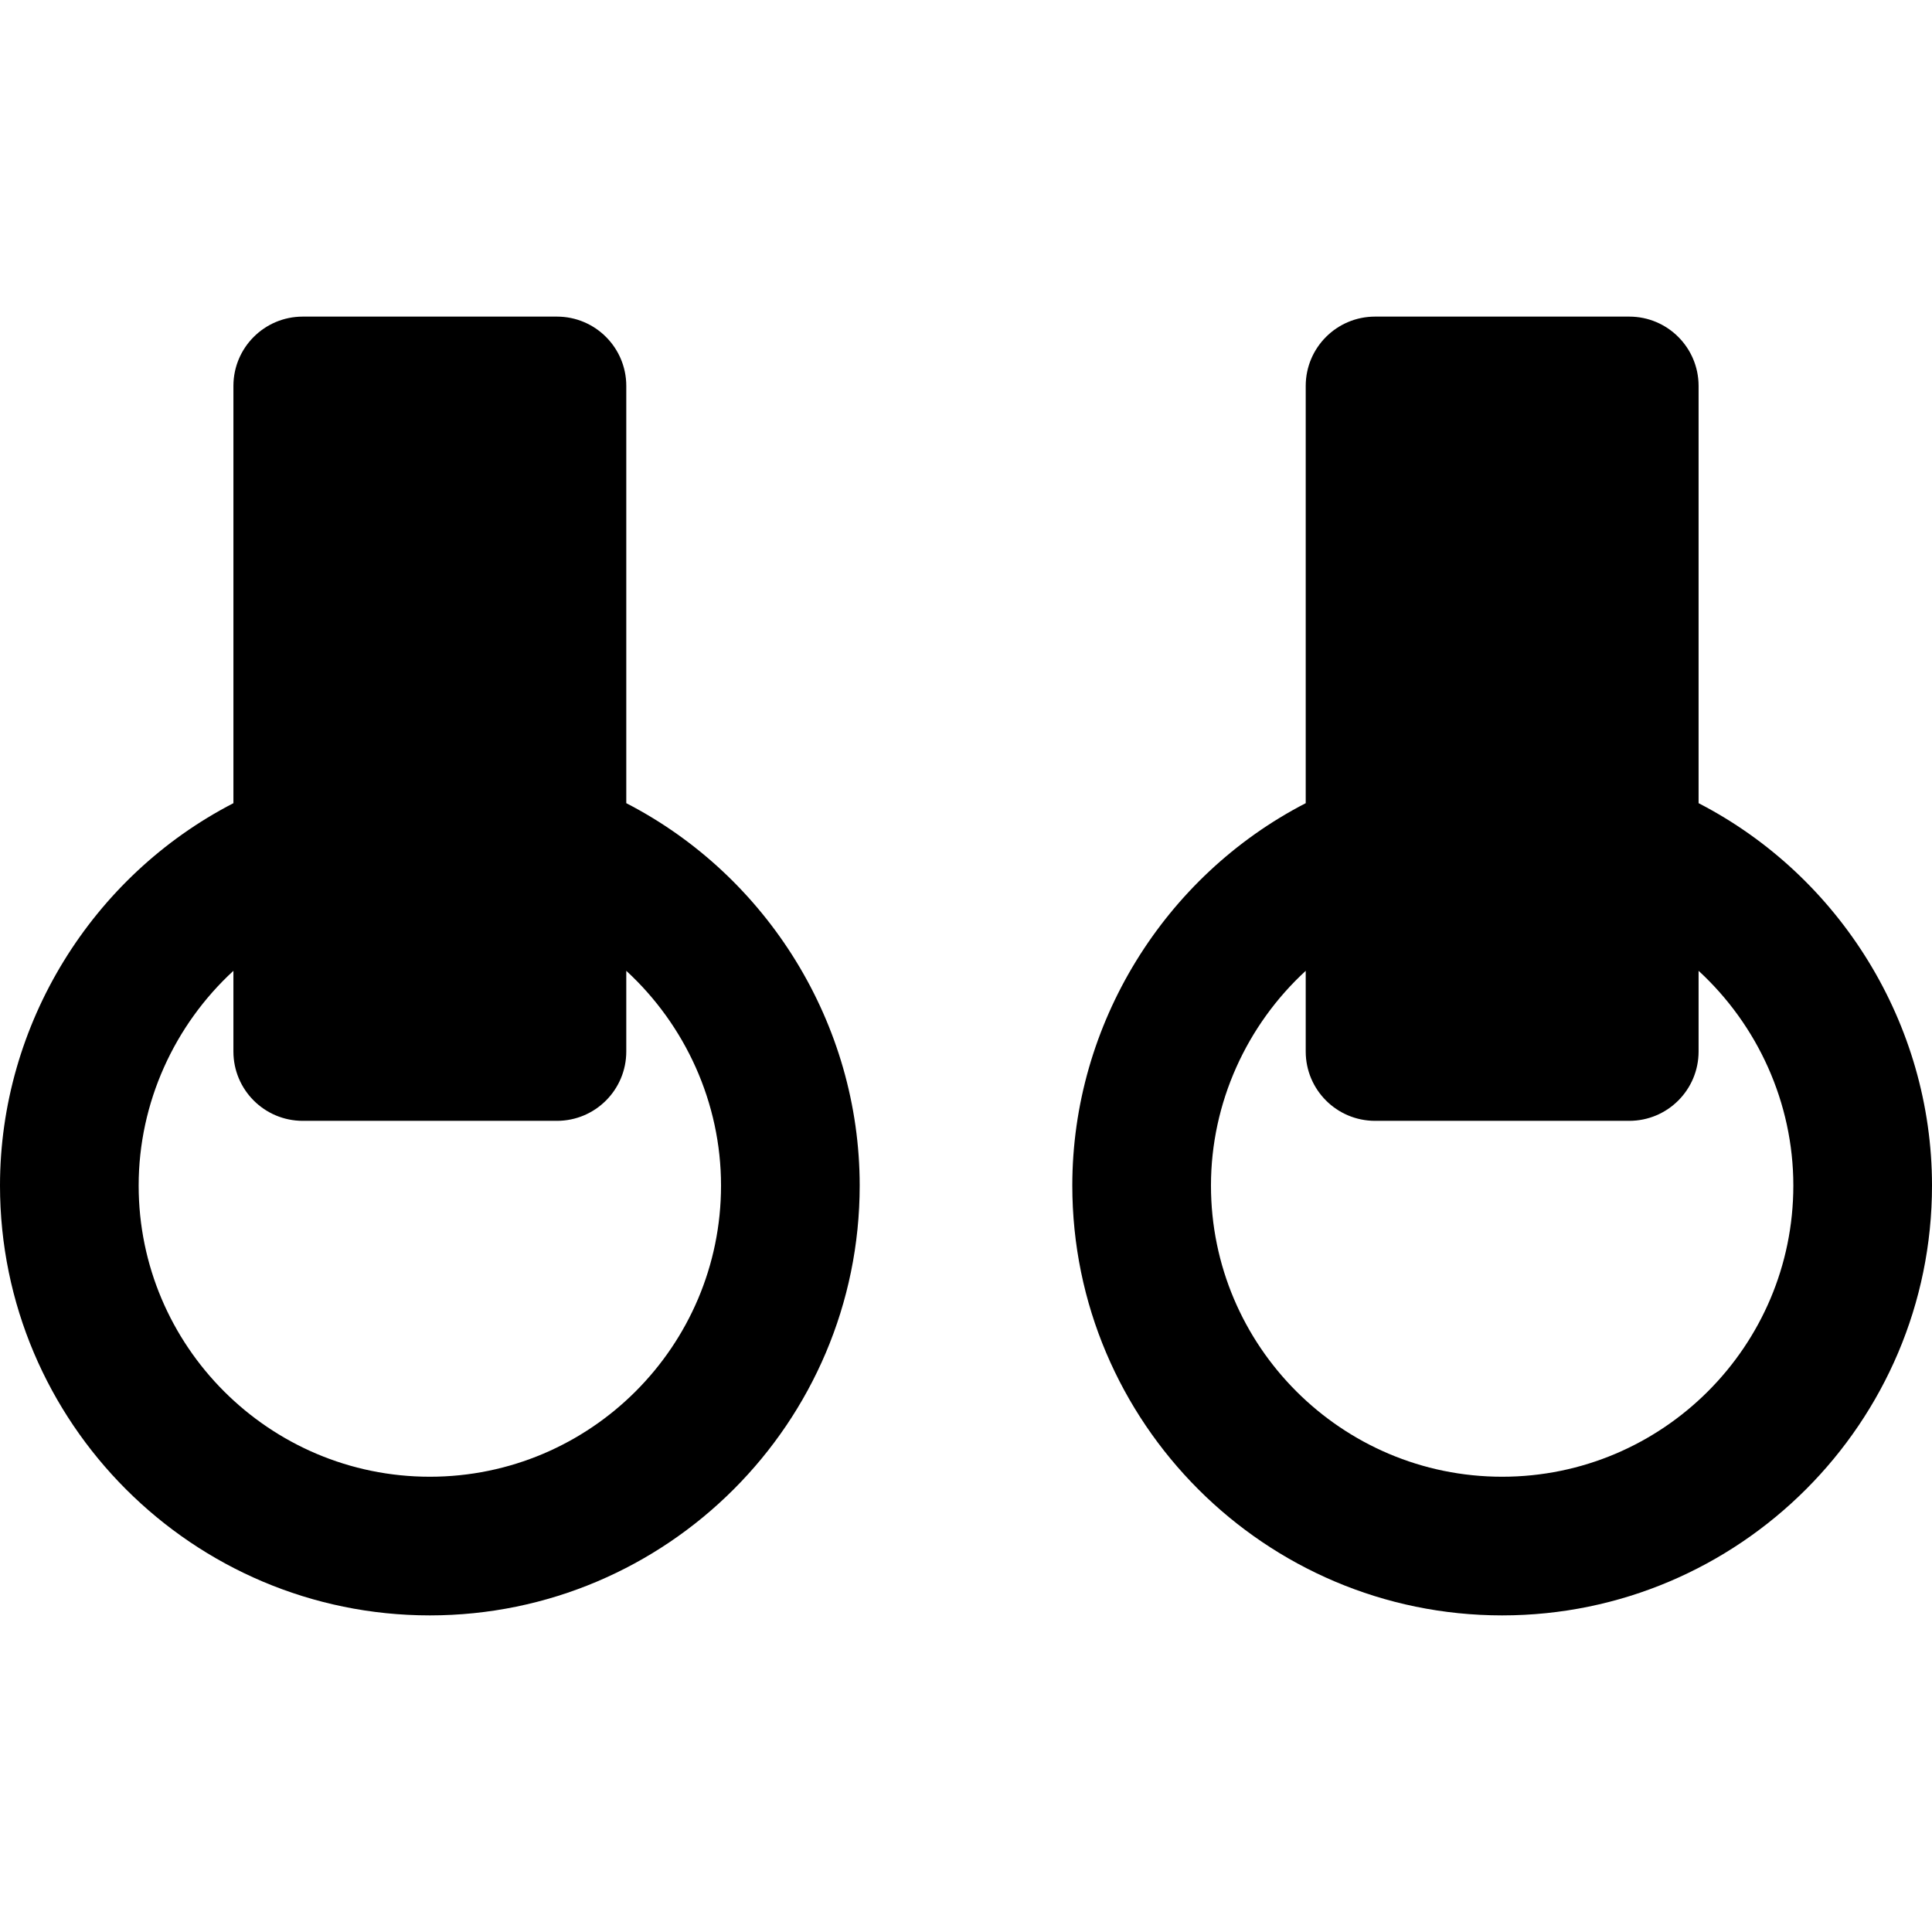
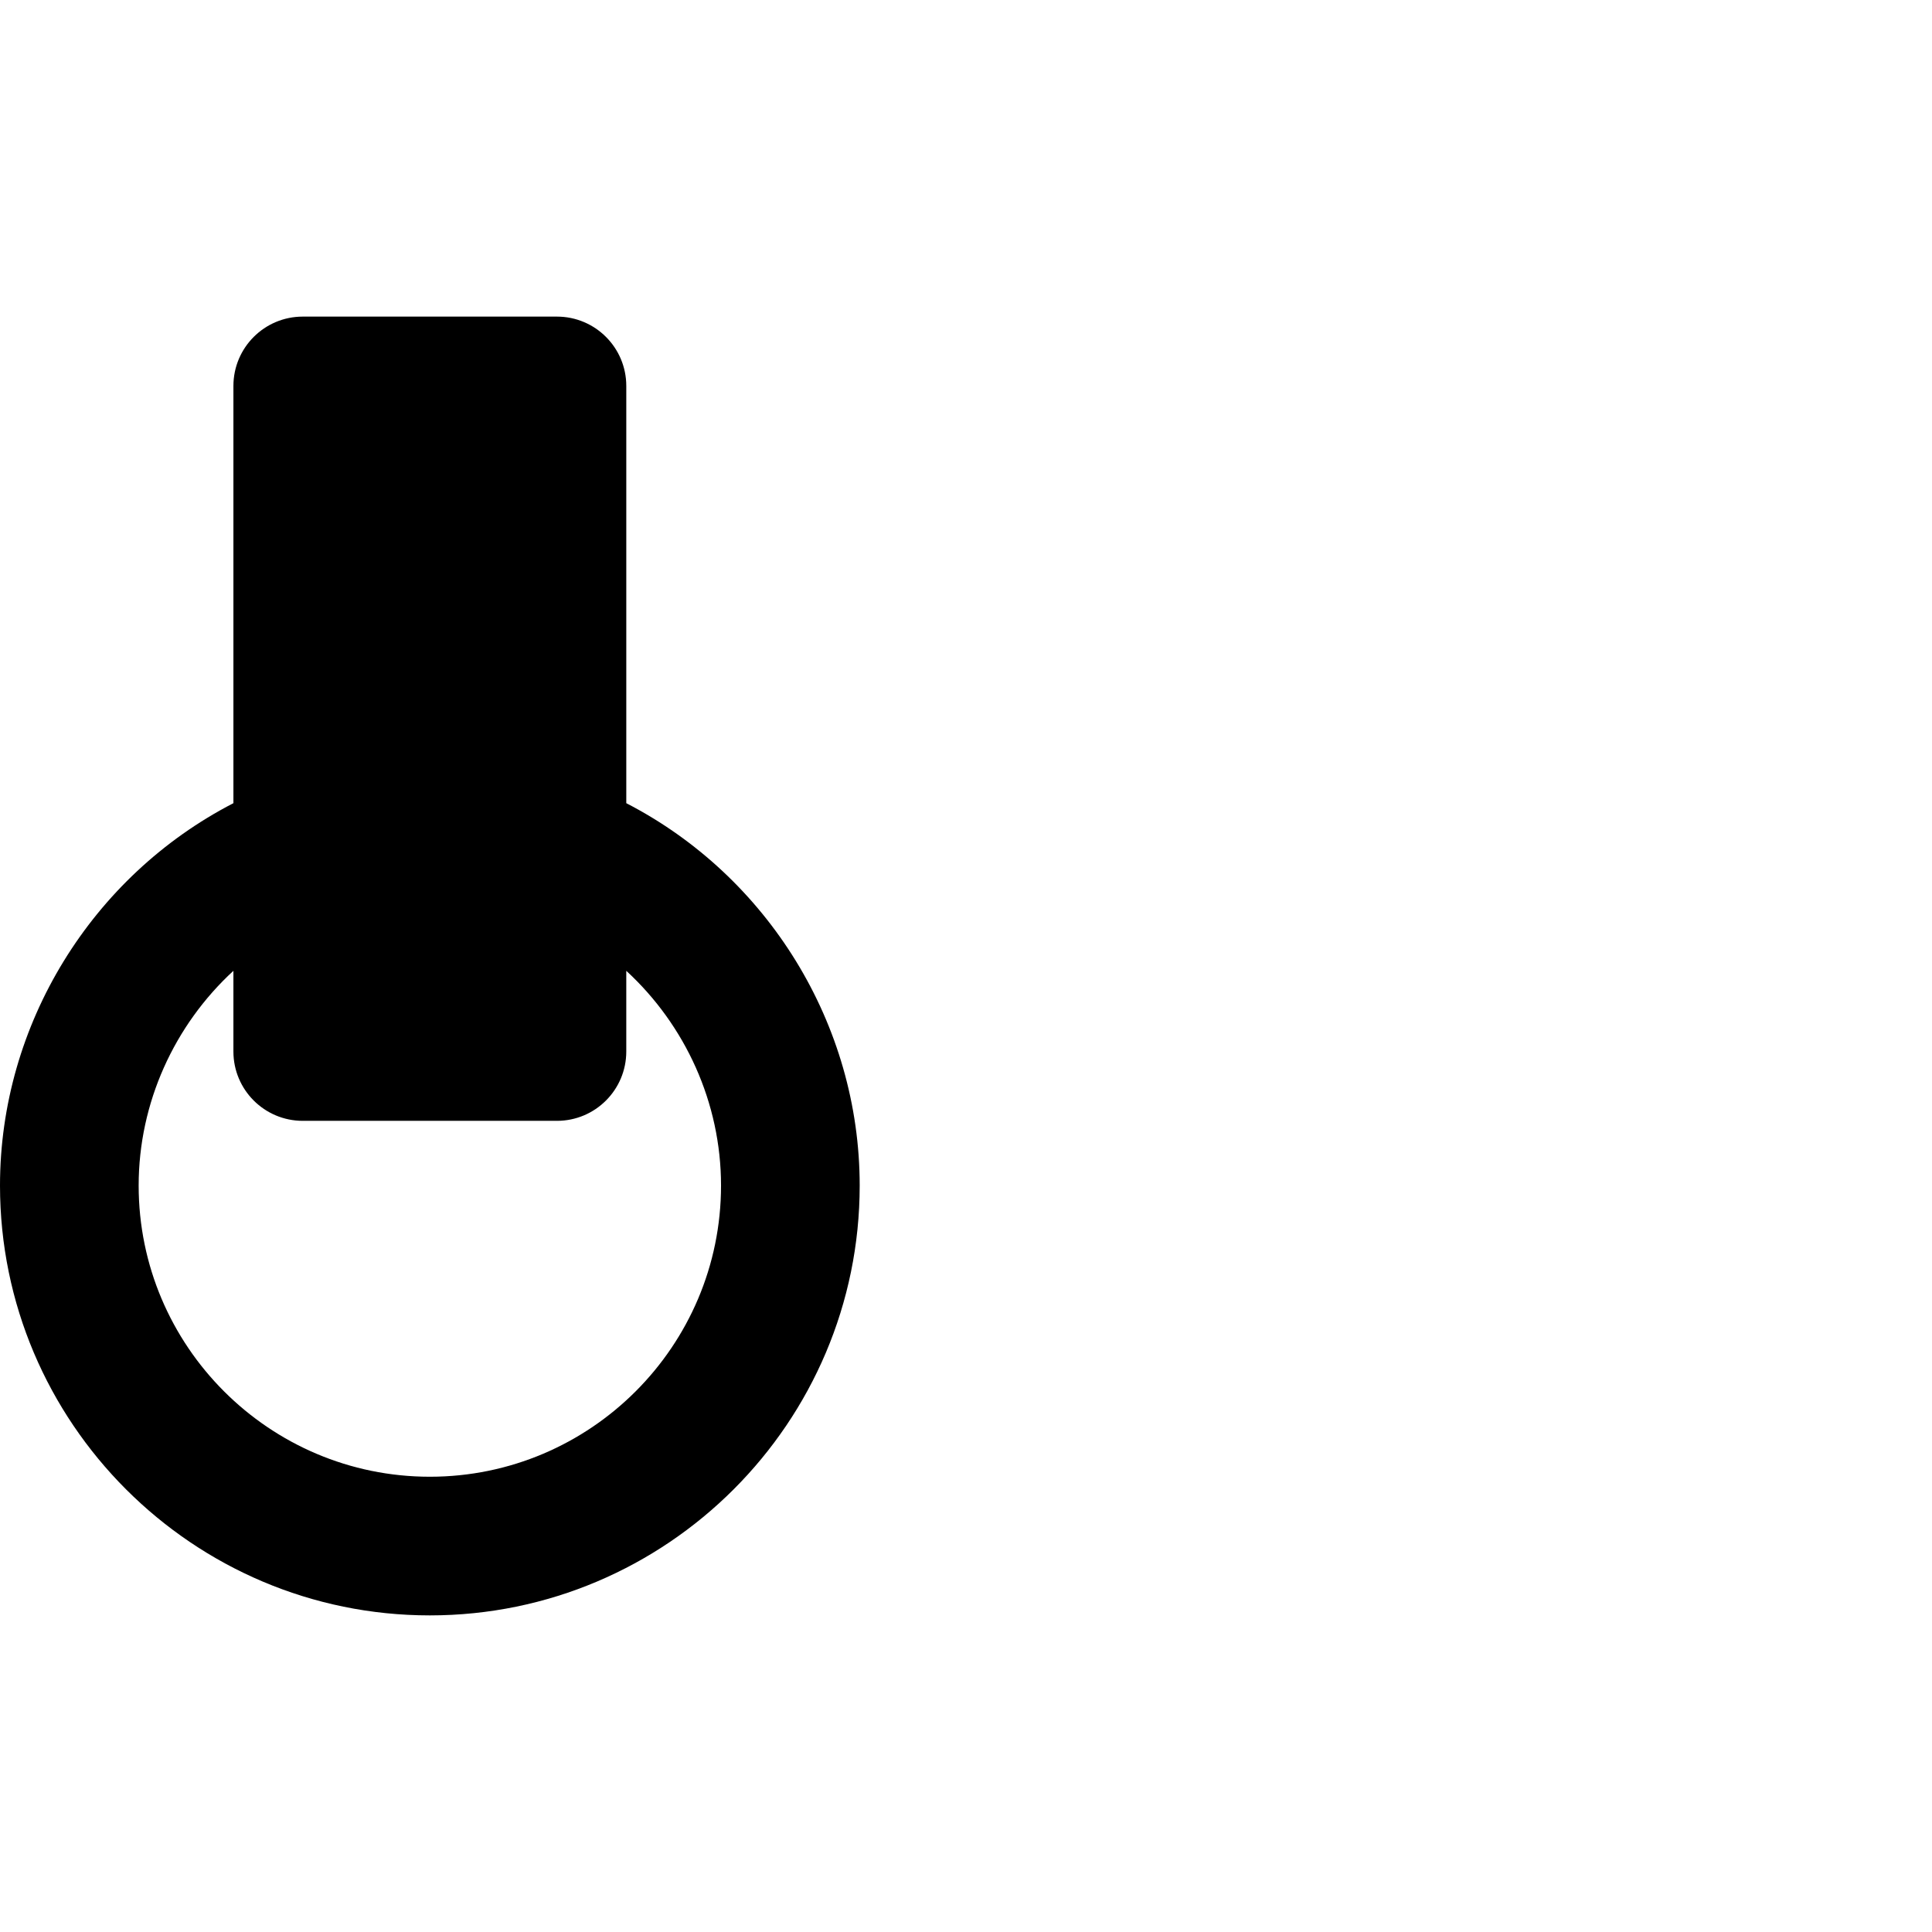
<svg xmlns="http://www.w3.org/2000/svg" version="1.1" id="Layer_1" x="0px" y="0px" viewBox="0 0 512 512" style="enable-background:new 0 0 512 512;" xml:space="preserve">
  <g>
    <g>
      <path d="M165.972,212.851V102.277c0-10.147-8.226-18.373-18.373-18.373H80.23c-10.147,0-18.373,8.226-18.373,18.373v110.574    C24.394,232.176,0,271.407,0,314.182c0,62.812,51.102,113.914,113.914,113.914s113.914-51.102,113.914-113.914    C227.829,271.407,203.435,232.175,165.972,212.851z M113.914,391.35c-42.55,0-77.168-34.618-77.168-77.168    c0-21.952,9.481-42.527,25.11-56.906v21.384c0,10.147,8.226,18.373,18.373,18.373h67.369c10.147,0,18.373-8.226,18.373-18.373    v-21.384c15.63,14.379,25.11,34.953,25.11,56.906C191.082,356.732,156.465,391.35,113.914,391.35z" />
    </g>
  </g>
  <g>
    <g>
-       <path d="M450.143,212.851V102.277c0-10.147-8.226-18.373-18.373-18.373h-67.369c-10.147,0-18.373,8.226-18.373,18.373v110.574    c-37.463,19.325-61.857,58.556-61.857,101.331c0,62.812,51.102,113.914,113.914,113.914S512,376.994,512,314.182    C512,271.407,487.606,232.176,450.143,212.851z M398.086,391.35c-42.55,0-77.168-34.618-77.168-77.168    c0-21.952,9.481-42.527,25.11-56.906v21.384c0,10.147,8.226,18.373,18.373,18.373h67.369c10.147,0,18.373-8.226,18.373-18.373    v-21.384c15.63,14.379,25.11,34.953,25.11,56.906C475.253,356.732,440.636,391.35,398.086,391.35z" />
-     </g>
+       </g>
  </g>
  <g>
</g>
  <g>
</g>
  <g>
</g>
  <g>
</g>
  <g>
</g>
  <g>
</g>
  <g>
</g>
  <g>
</g>
  <g>
</g>
  <g>
</g>
  <g>
</g>
  <g>
</g>
  <g>
</g>
  <g>
</g>
  <g>
</g>
</svg>